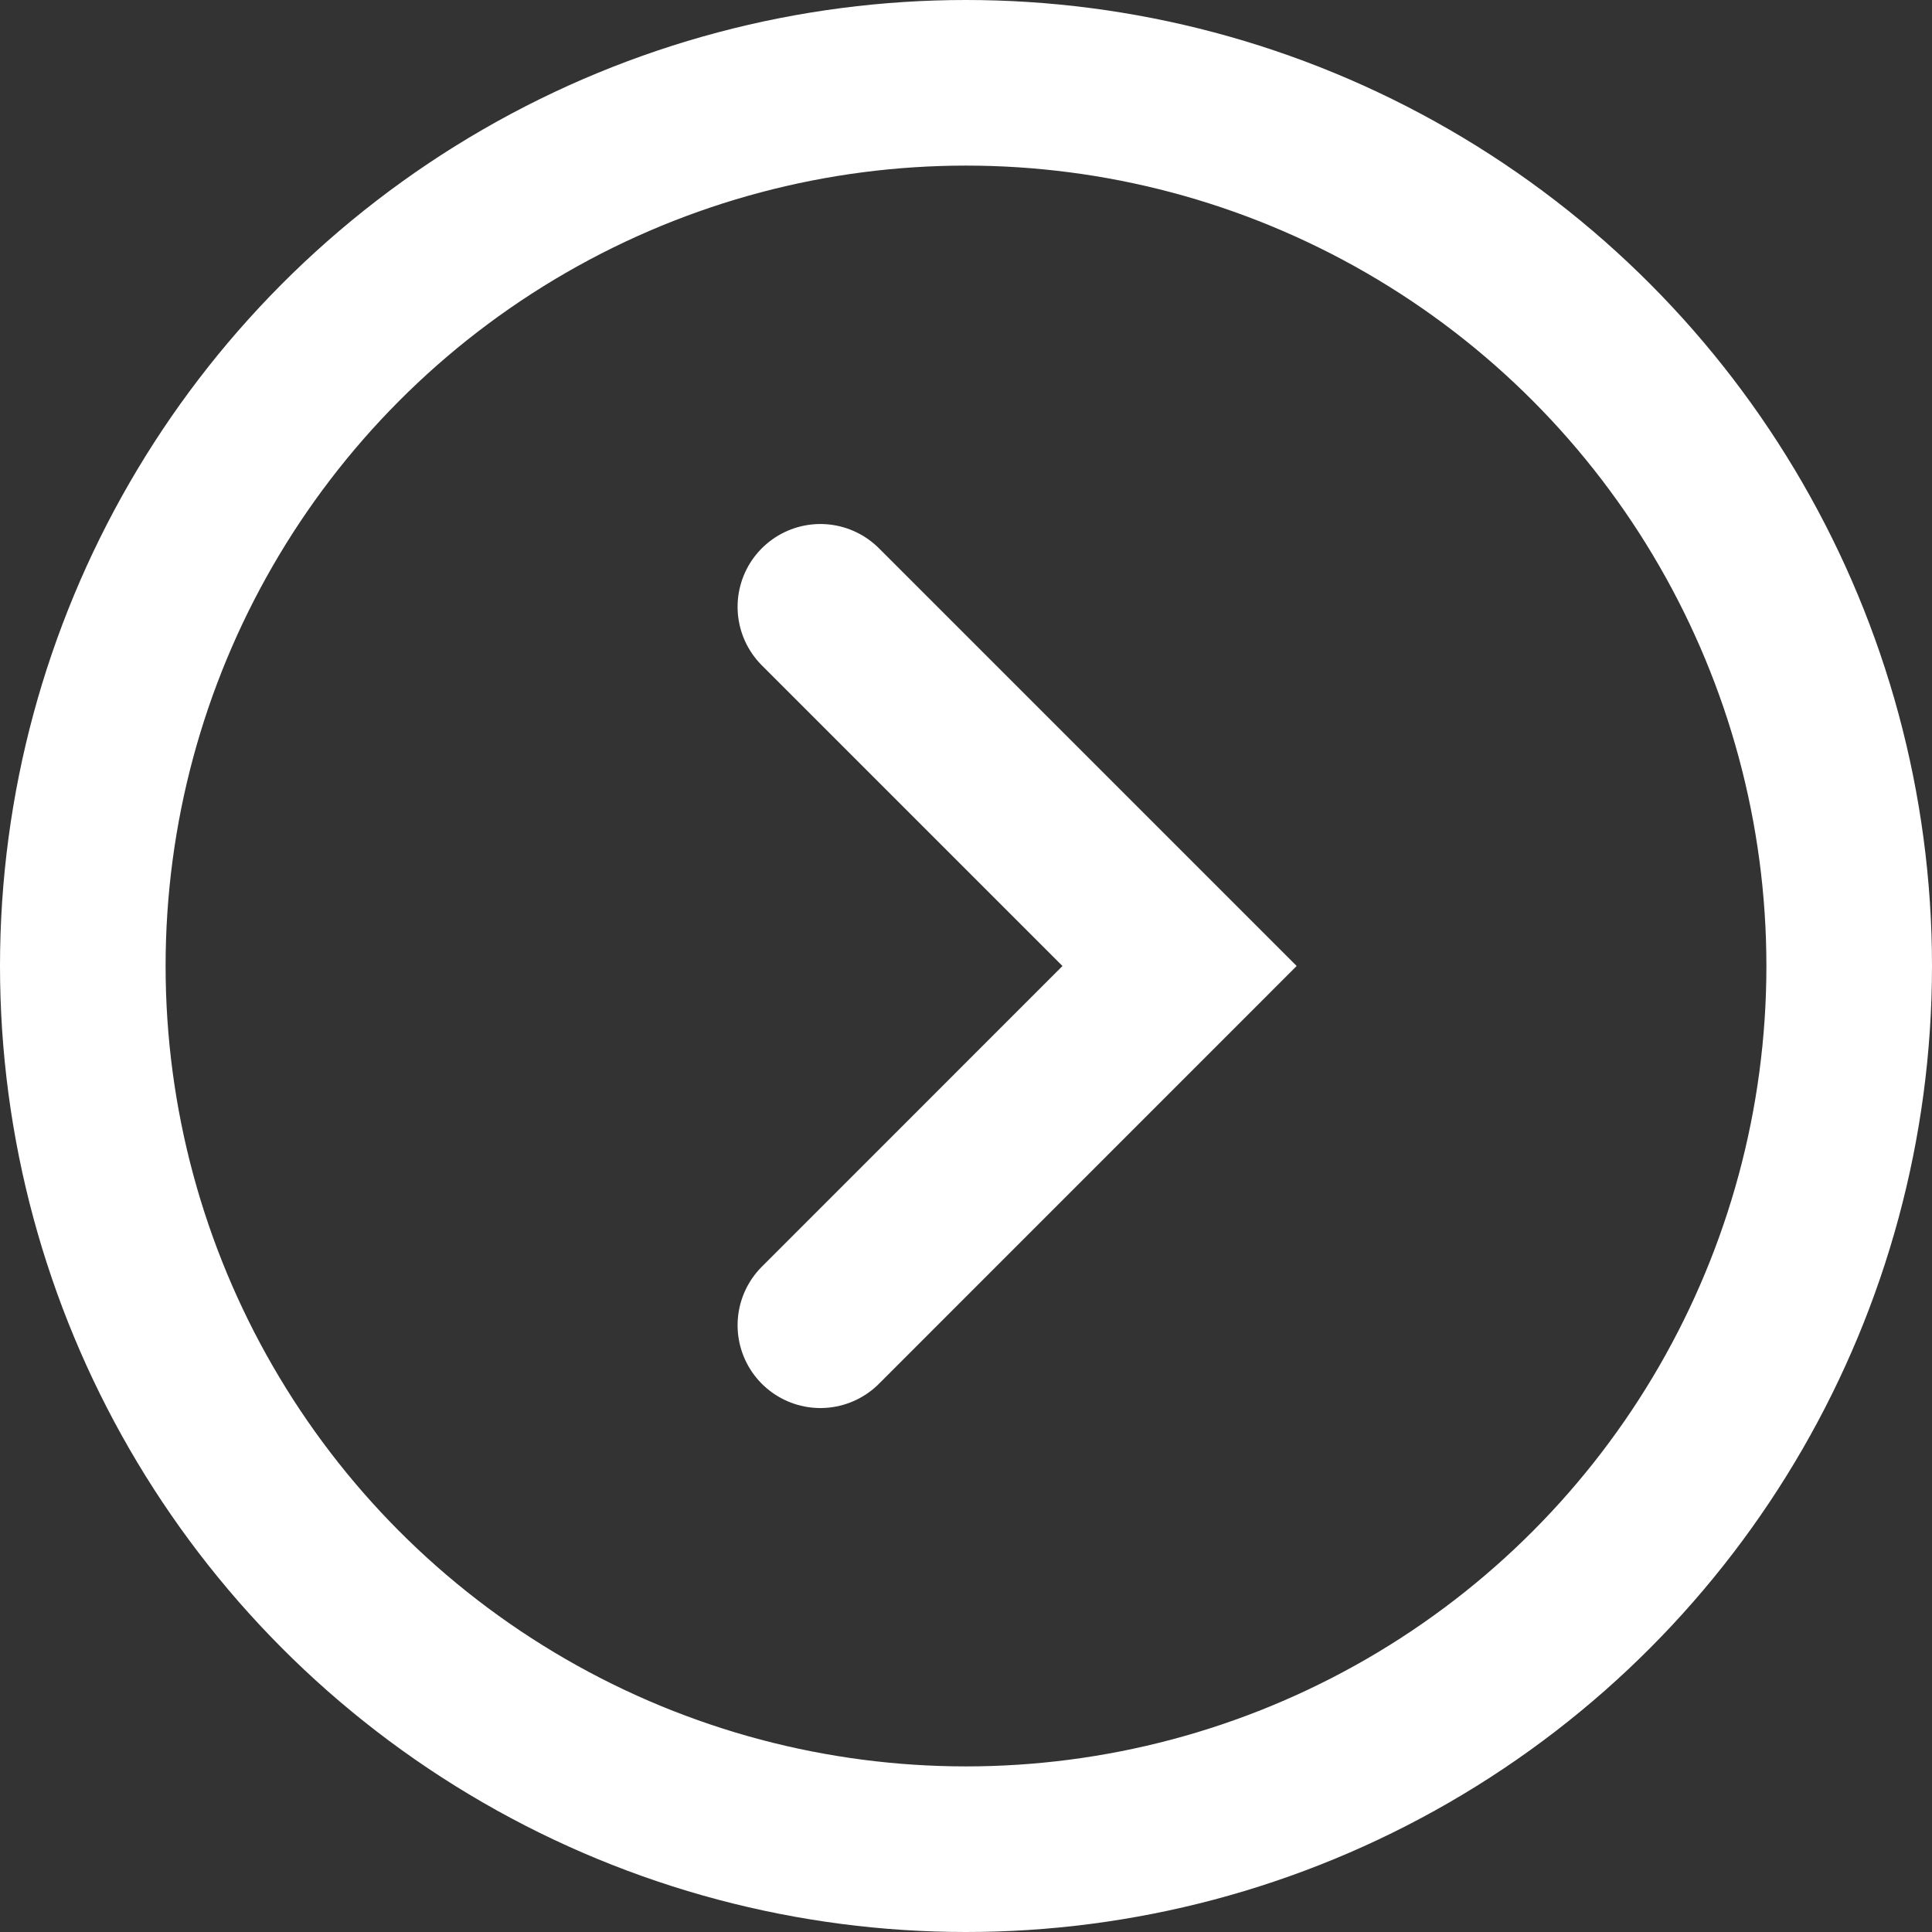
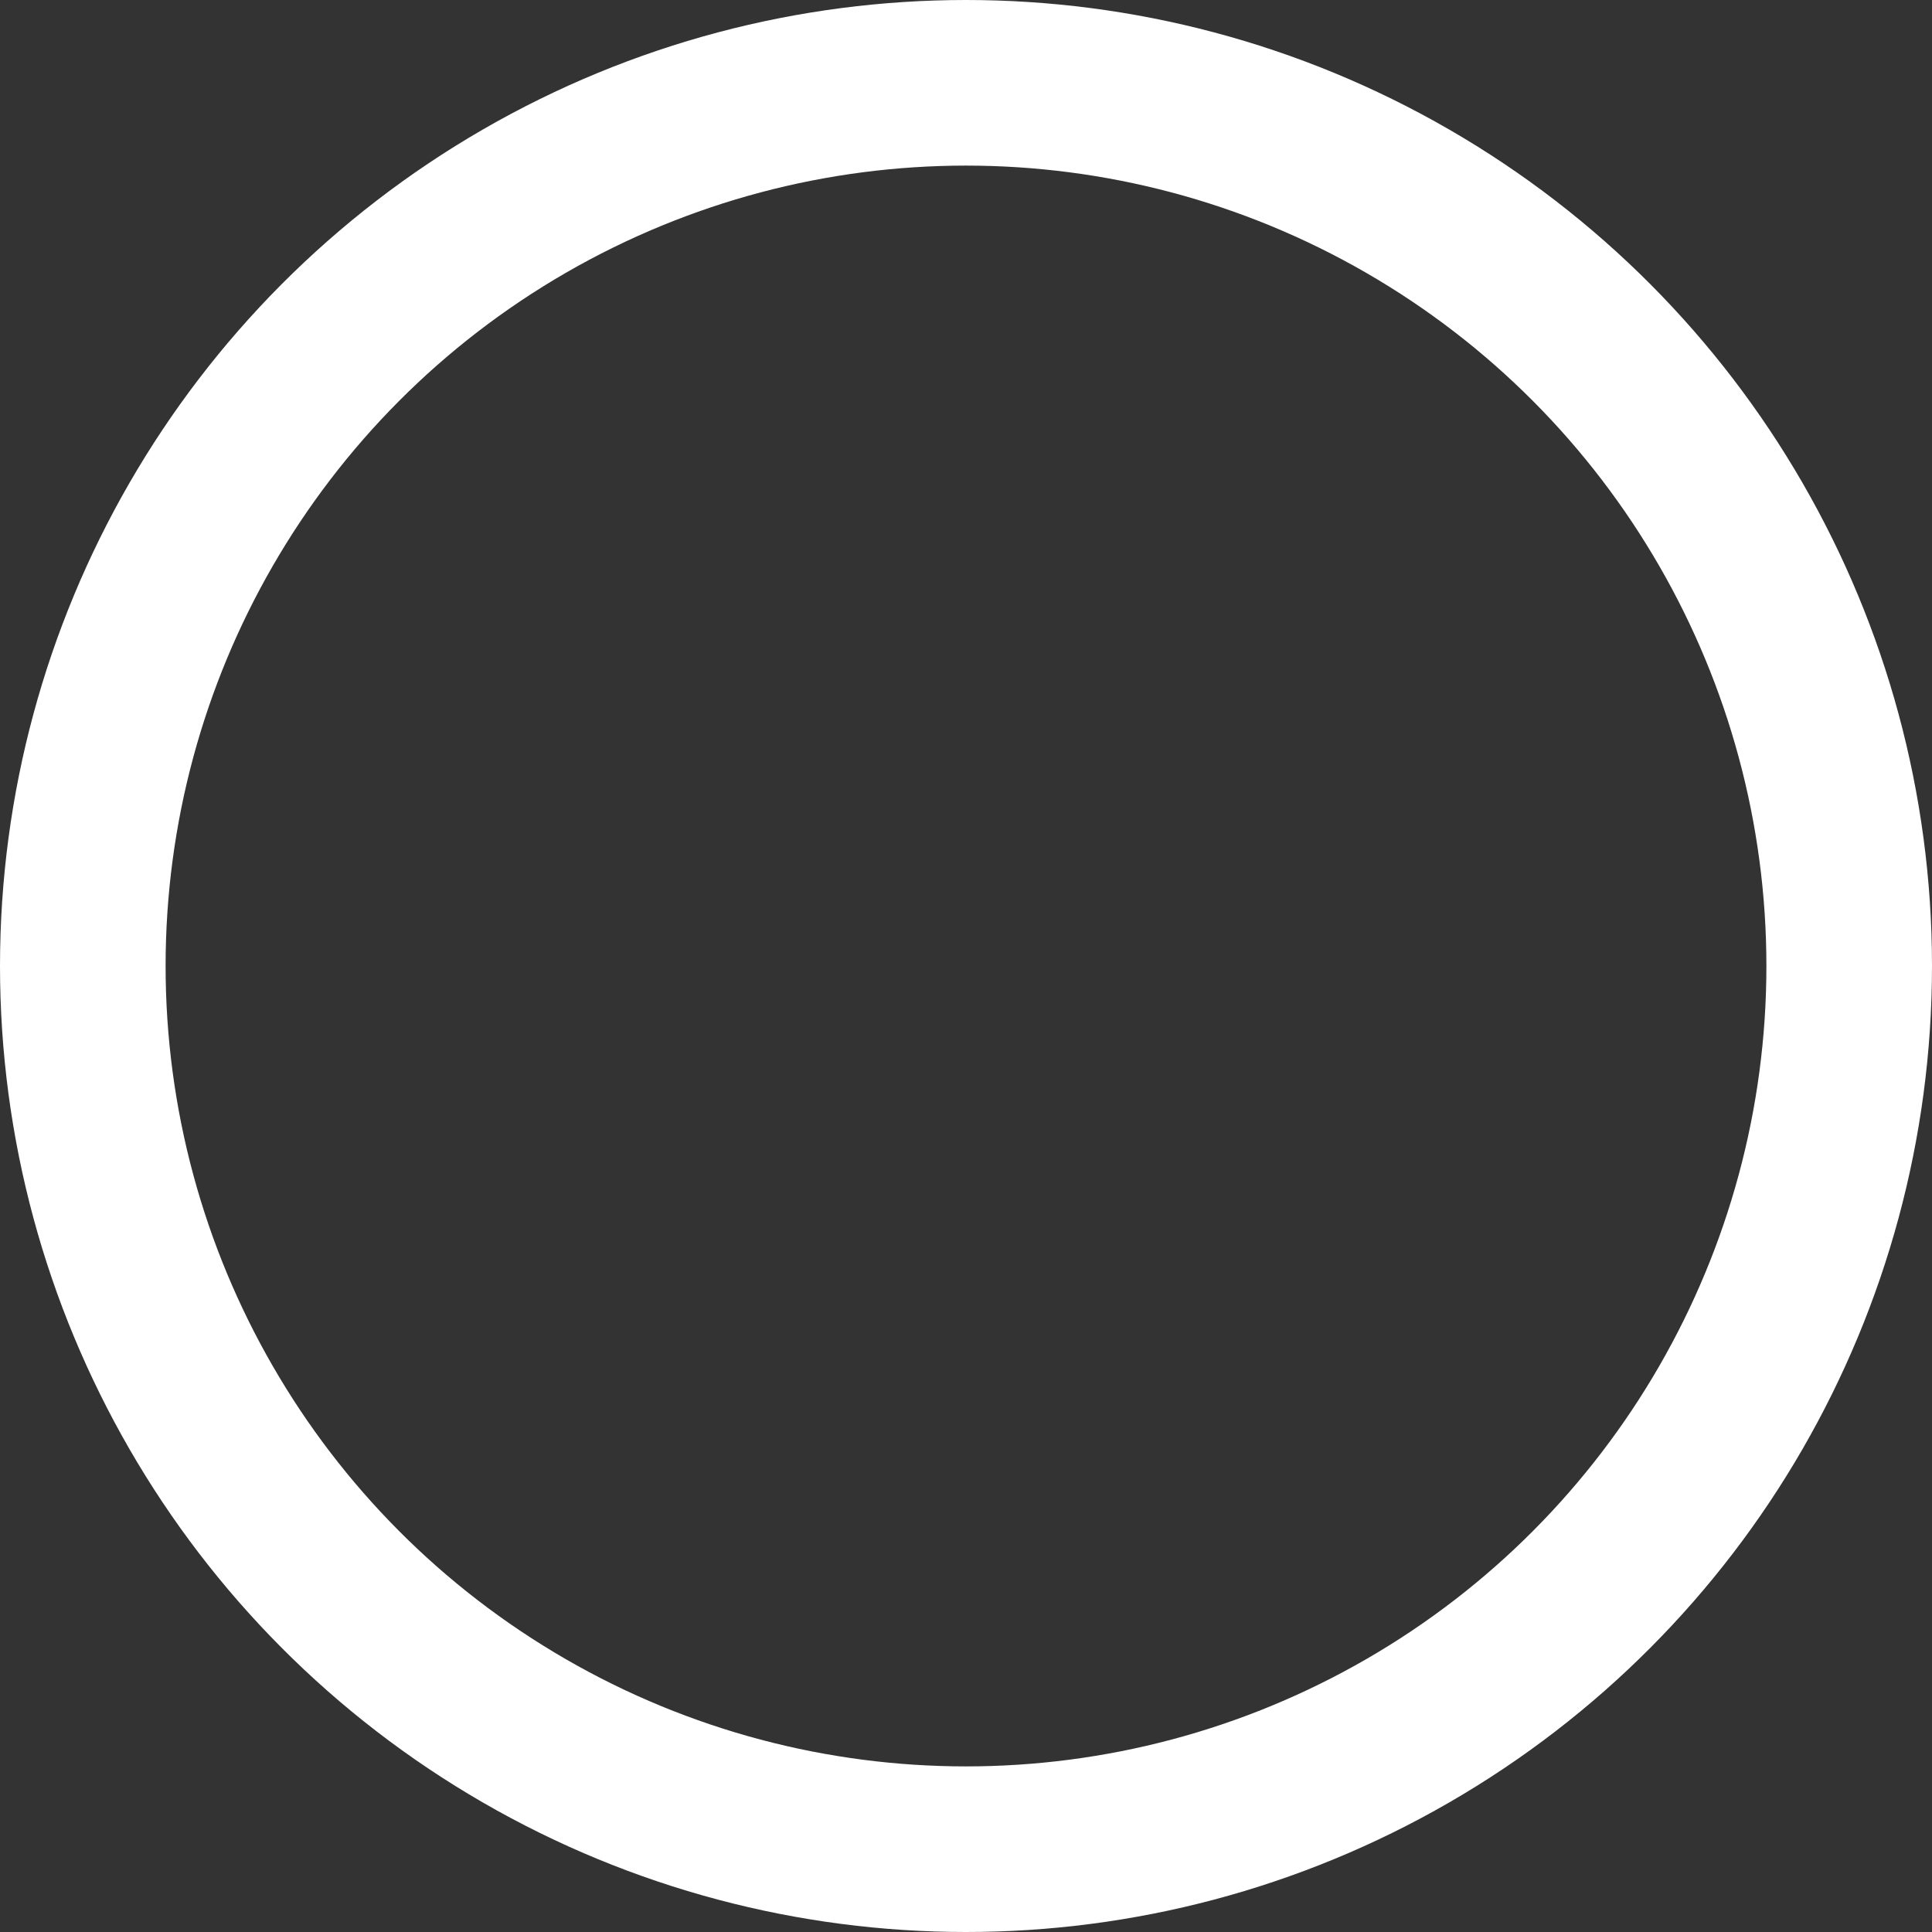
<svg xmlns="http://www.w3.org/2000/svg" width="35" height="35" viewBox="0 0 35 35">
  <rect x="0" y="0" width="35" height="35" fill="#333333" stroke="none" />
  <g id="play_mini" data-name="play mini" transform="translate(-706 -553)">
    <g id="Ellipse_90" data-name="Ellipse 90" transform="translate(706 553)" fill="none" stroke="#fff" stroke-width="3">
-       <circle cx="17.5" cy="17.5" r="17.5" stroke="none" />
      <circle cx="17.5" cy="17.5" r="16" fill="none" />
    </g>
-     <path id="Pfad_53680" data-name="Pfad 53680" d="M4567.716,2899.779l6.507-6.508-6.507-6.507" transform="translate(-3846.854 -2322.771)" fill="none" stroke="#fff" stroke-linecap="round" stroke-width="3" />
  </g>
</svg>